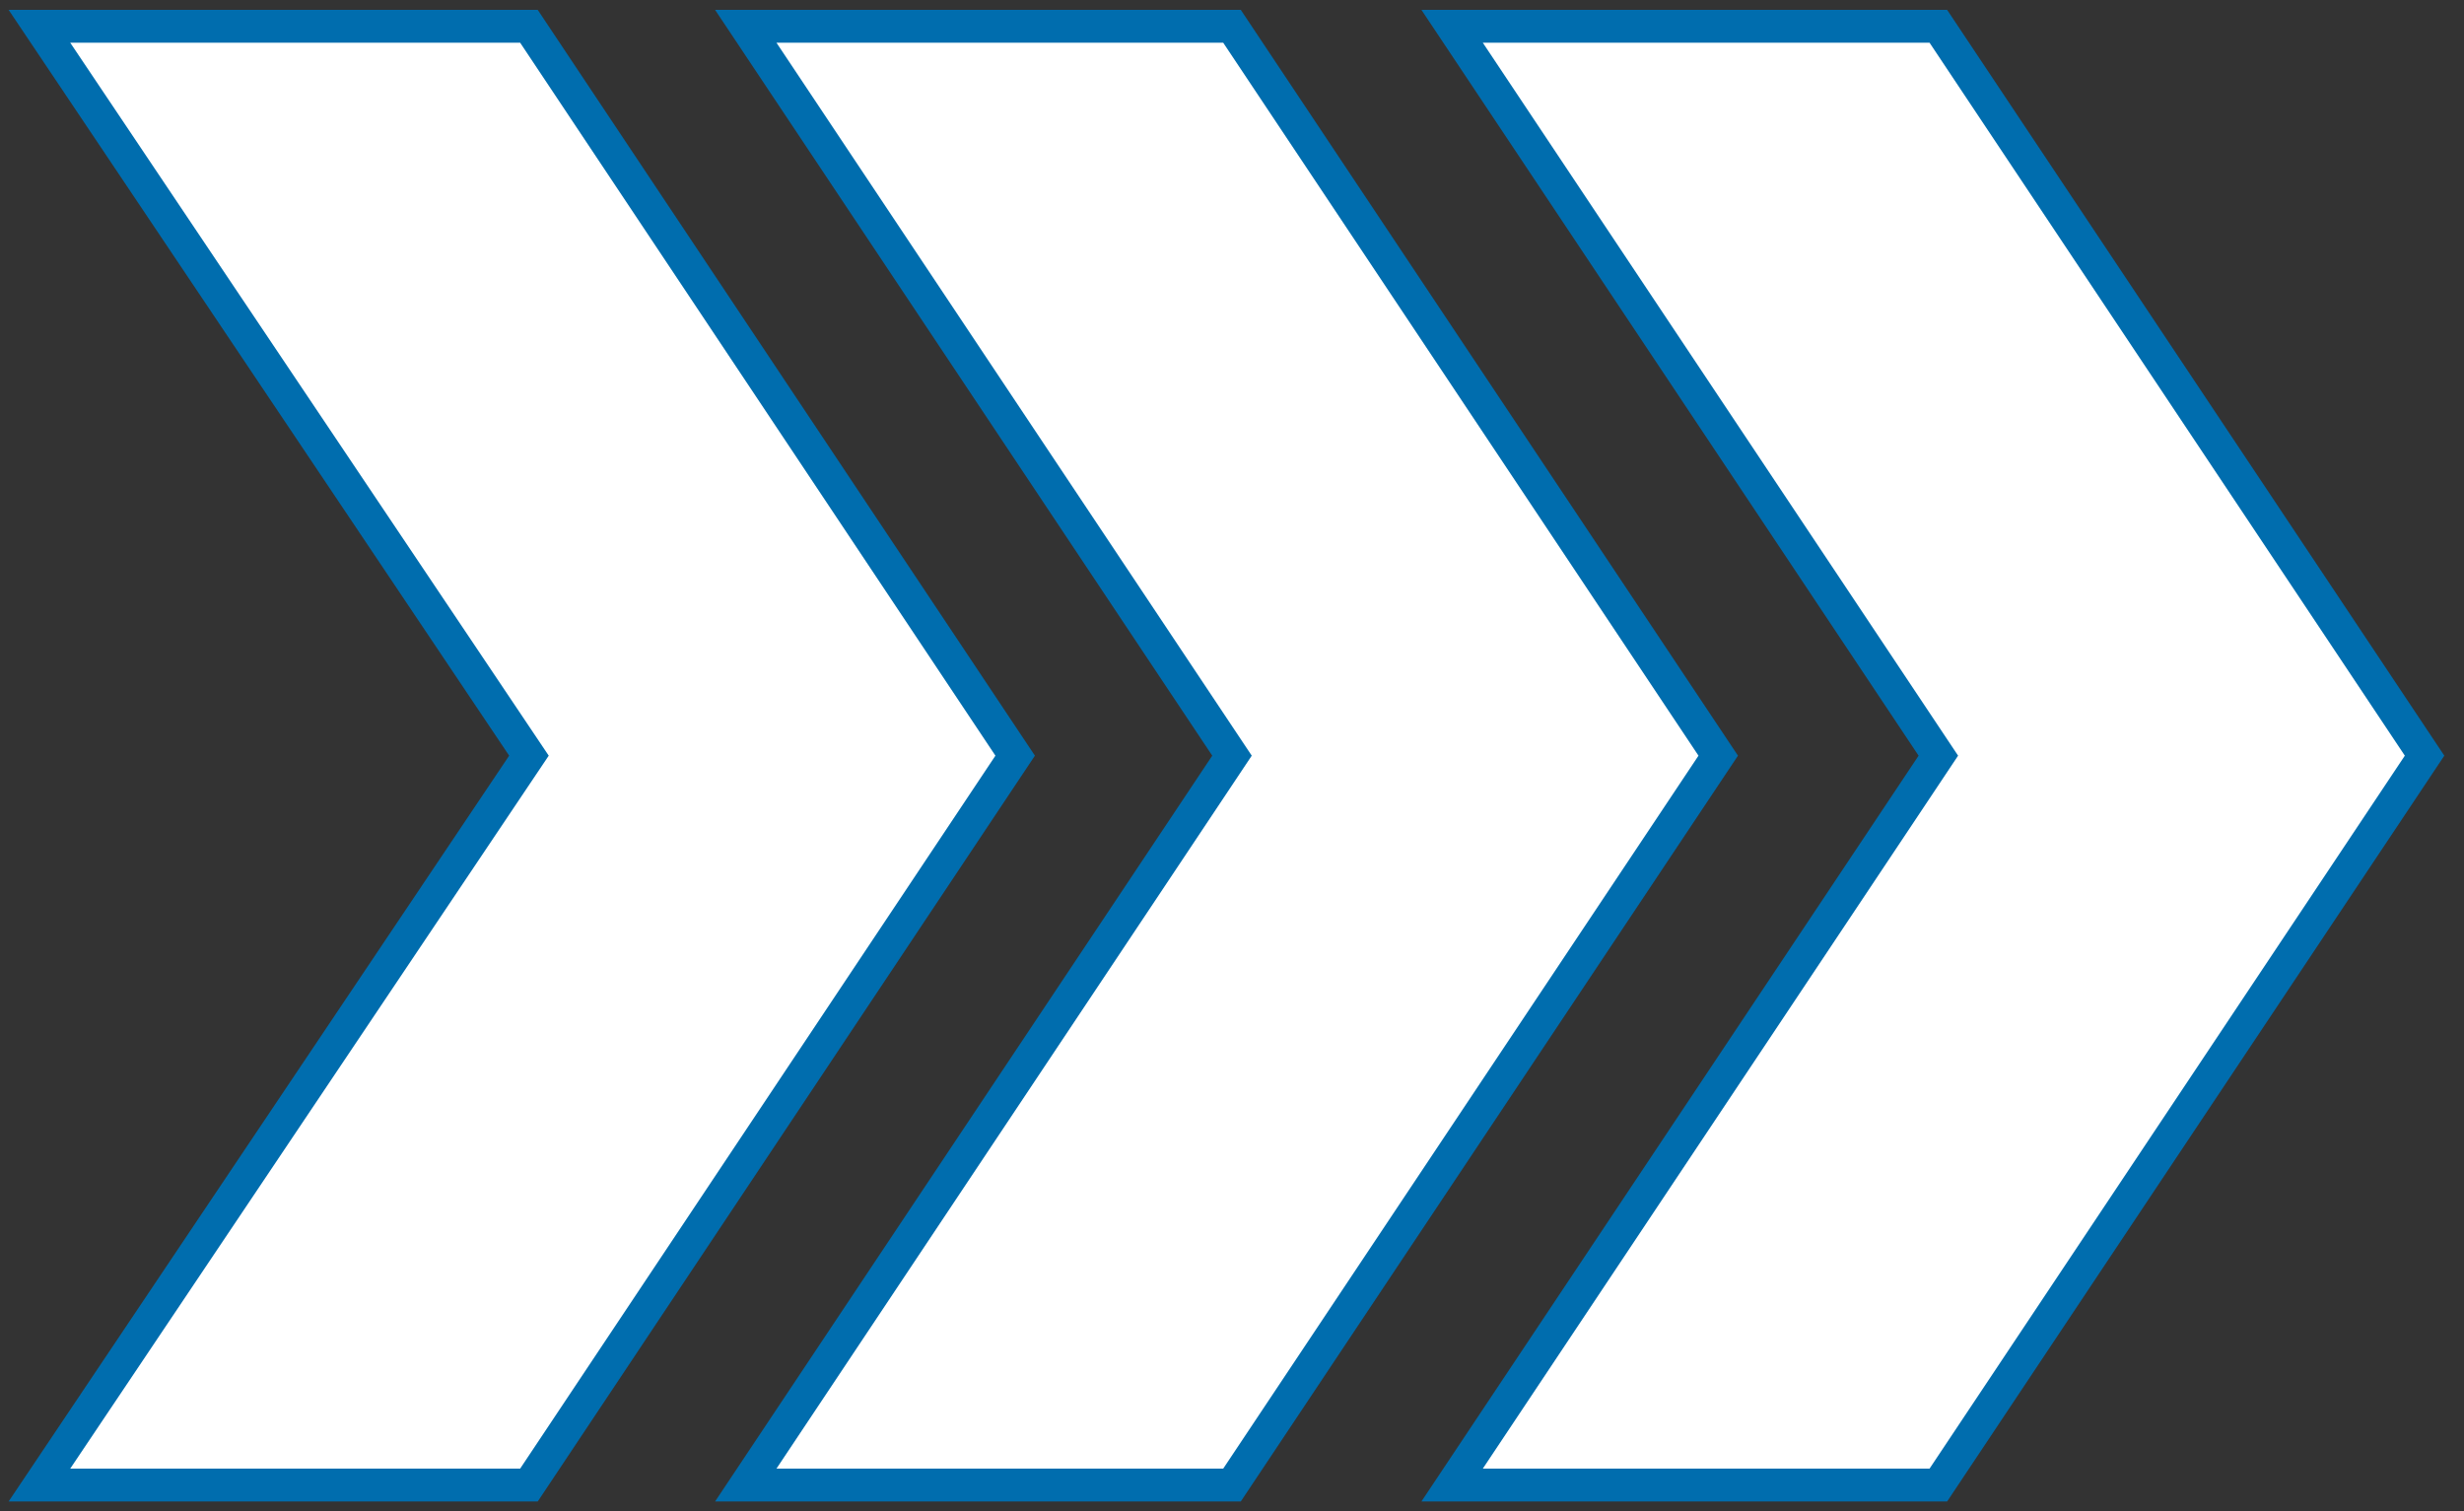
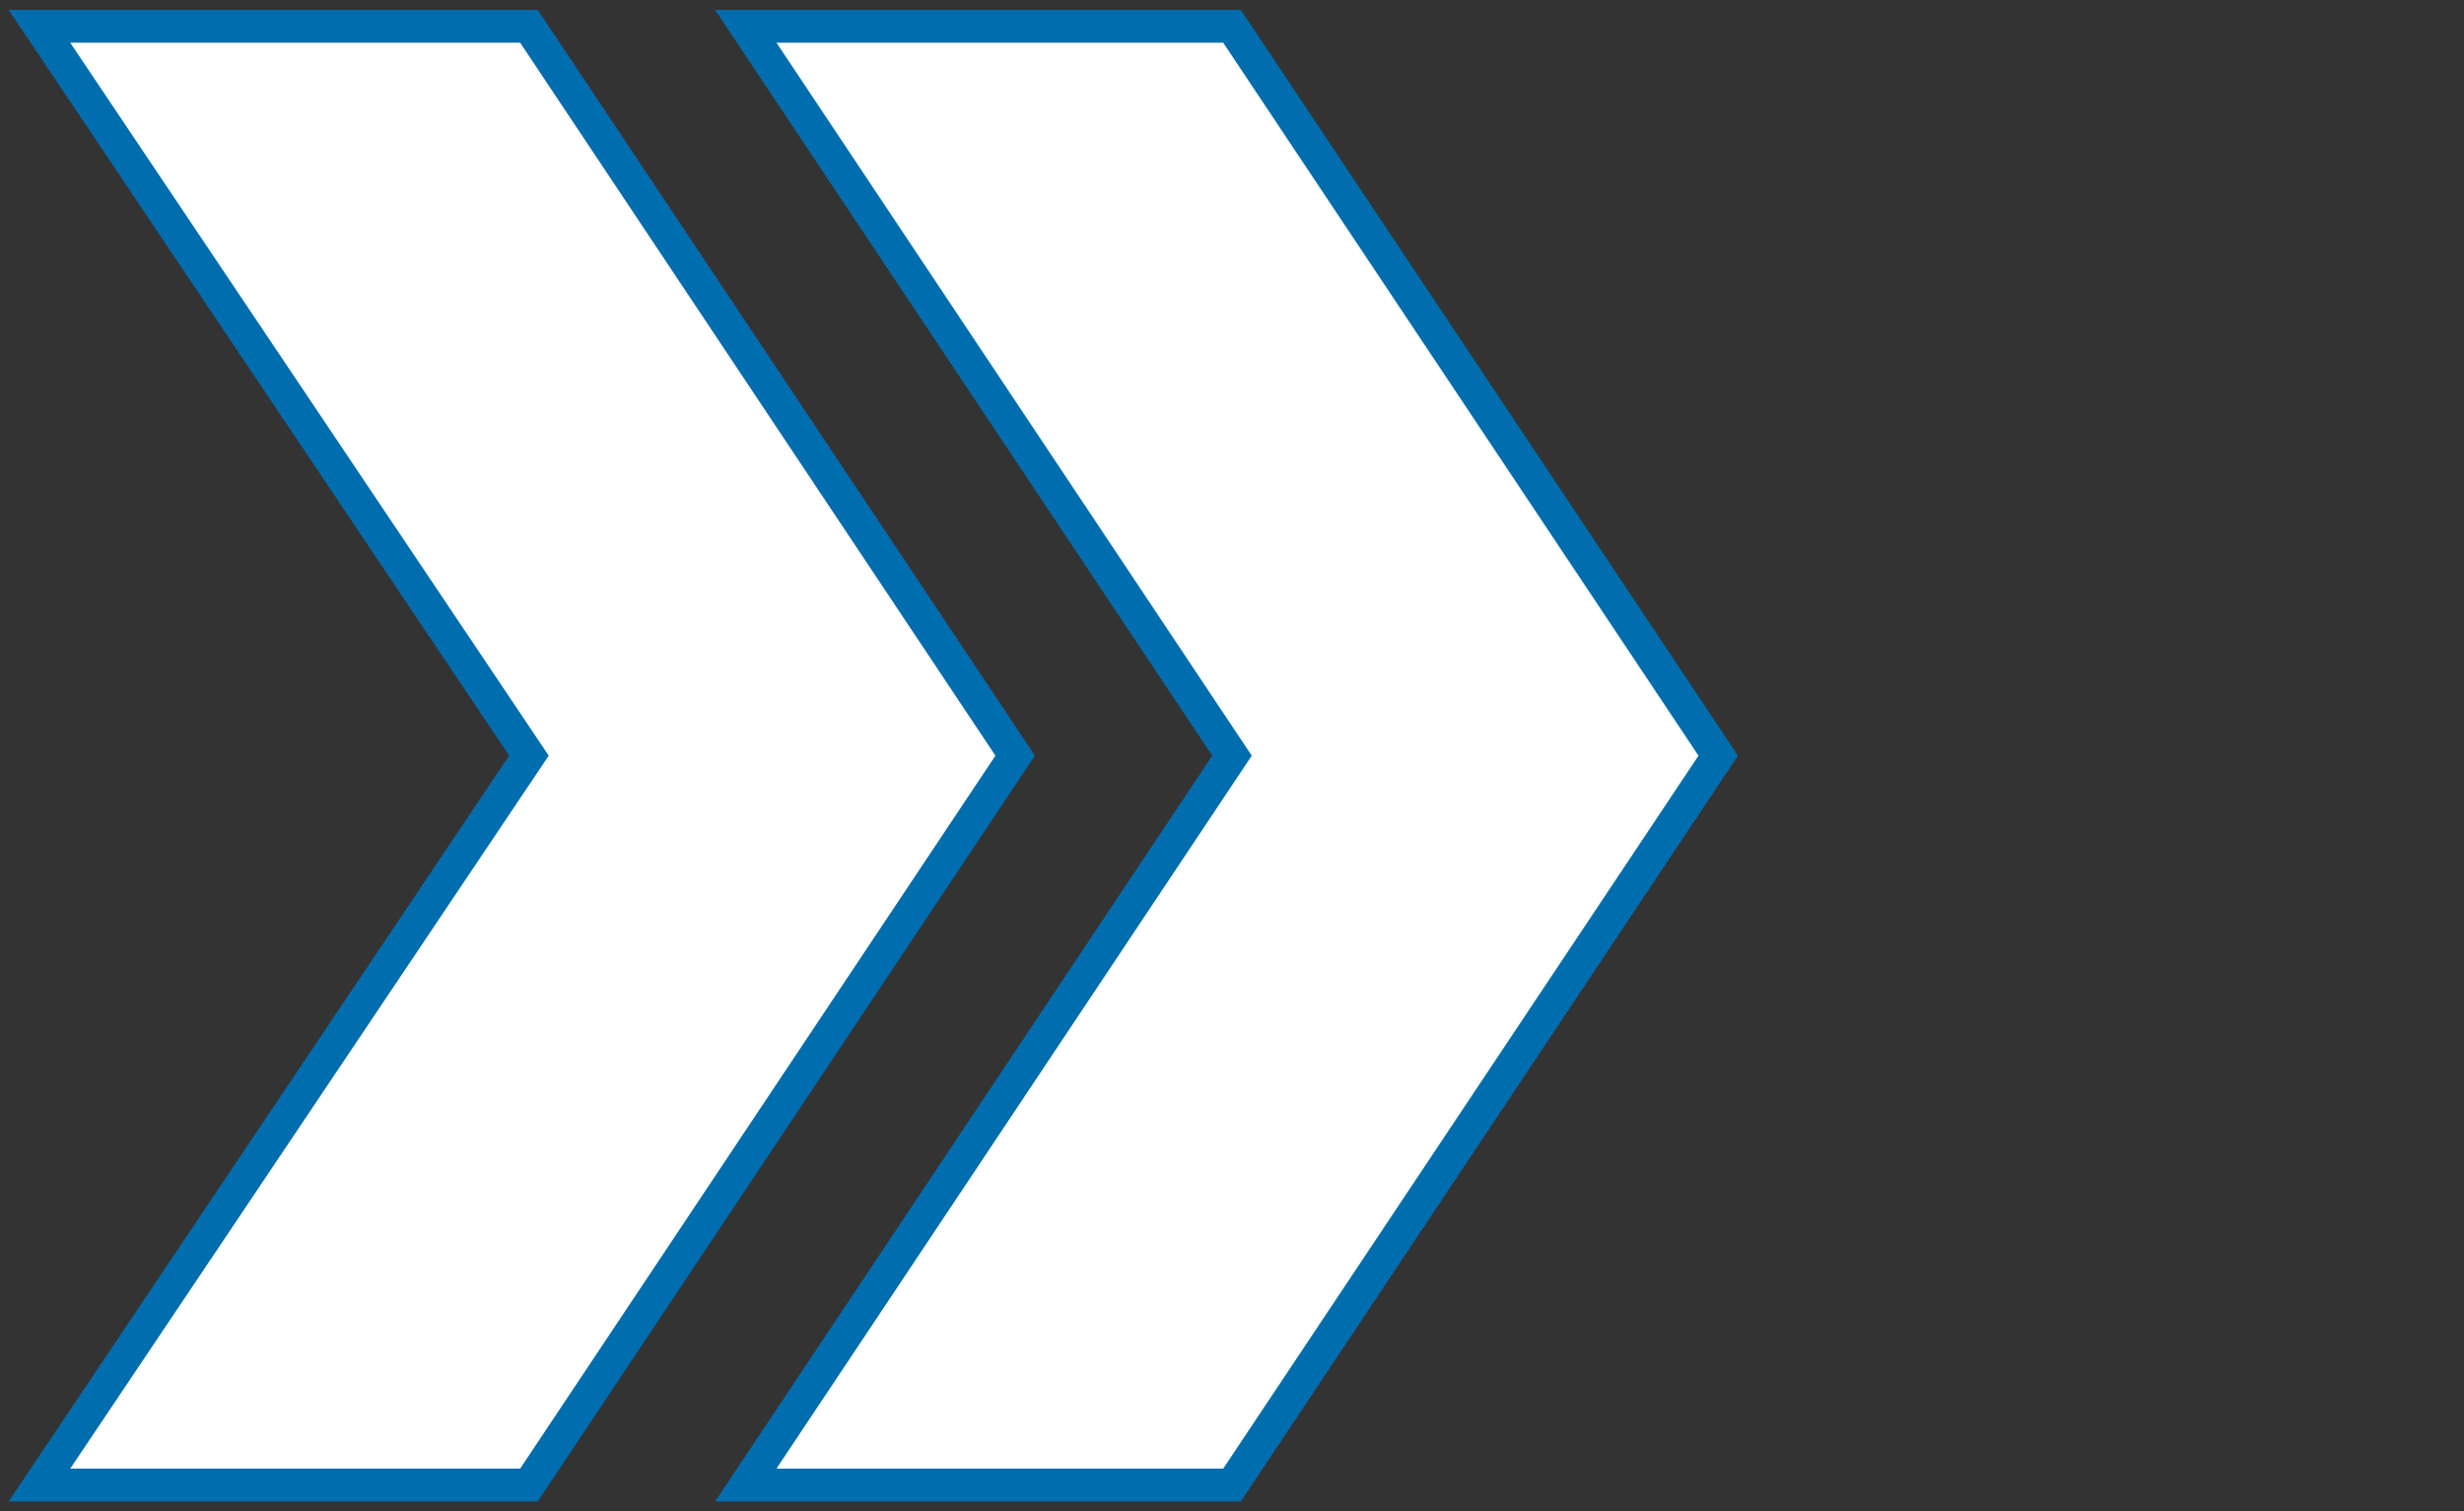
<svg xmlns="http://www.w3.org/2000/svg" version="1.1" width="75" height="46" viewBox="0 0 75 46" xml:space="preserve">
  <rect x="0" y="0" width="75" height="46" fill="#333333" stroke="none" />
  <defs>
    <style>
			.st0{fill:#FFFFFF;stroke:#006DAE;stroke-miterlimit:10;}
		</style>
  </defs>
  <g id="arrowtripple">
    <g transform="translate(-768,-92)">
      <polygon class="st0" points="769.2,92.8 784.1,115 769.2,137.2 784.1,137.2 798.9,115 784.1,92.8 " />
      <polygon class="st0" points="790.7,92.8 805.5,115 790.7,137.2 805.5,137.2 820.3,115 805.5,92.8 " />
-       <polygon class="st0" points="812.2,92.8 827,115 812.2,137.2 827,137.2 841.8,115 827,92.8 " />
    </g>
  </g>
</svg>